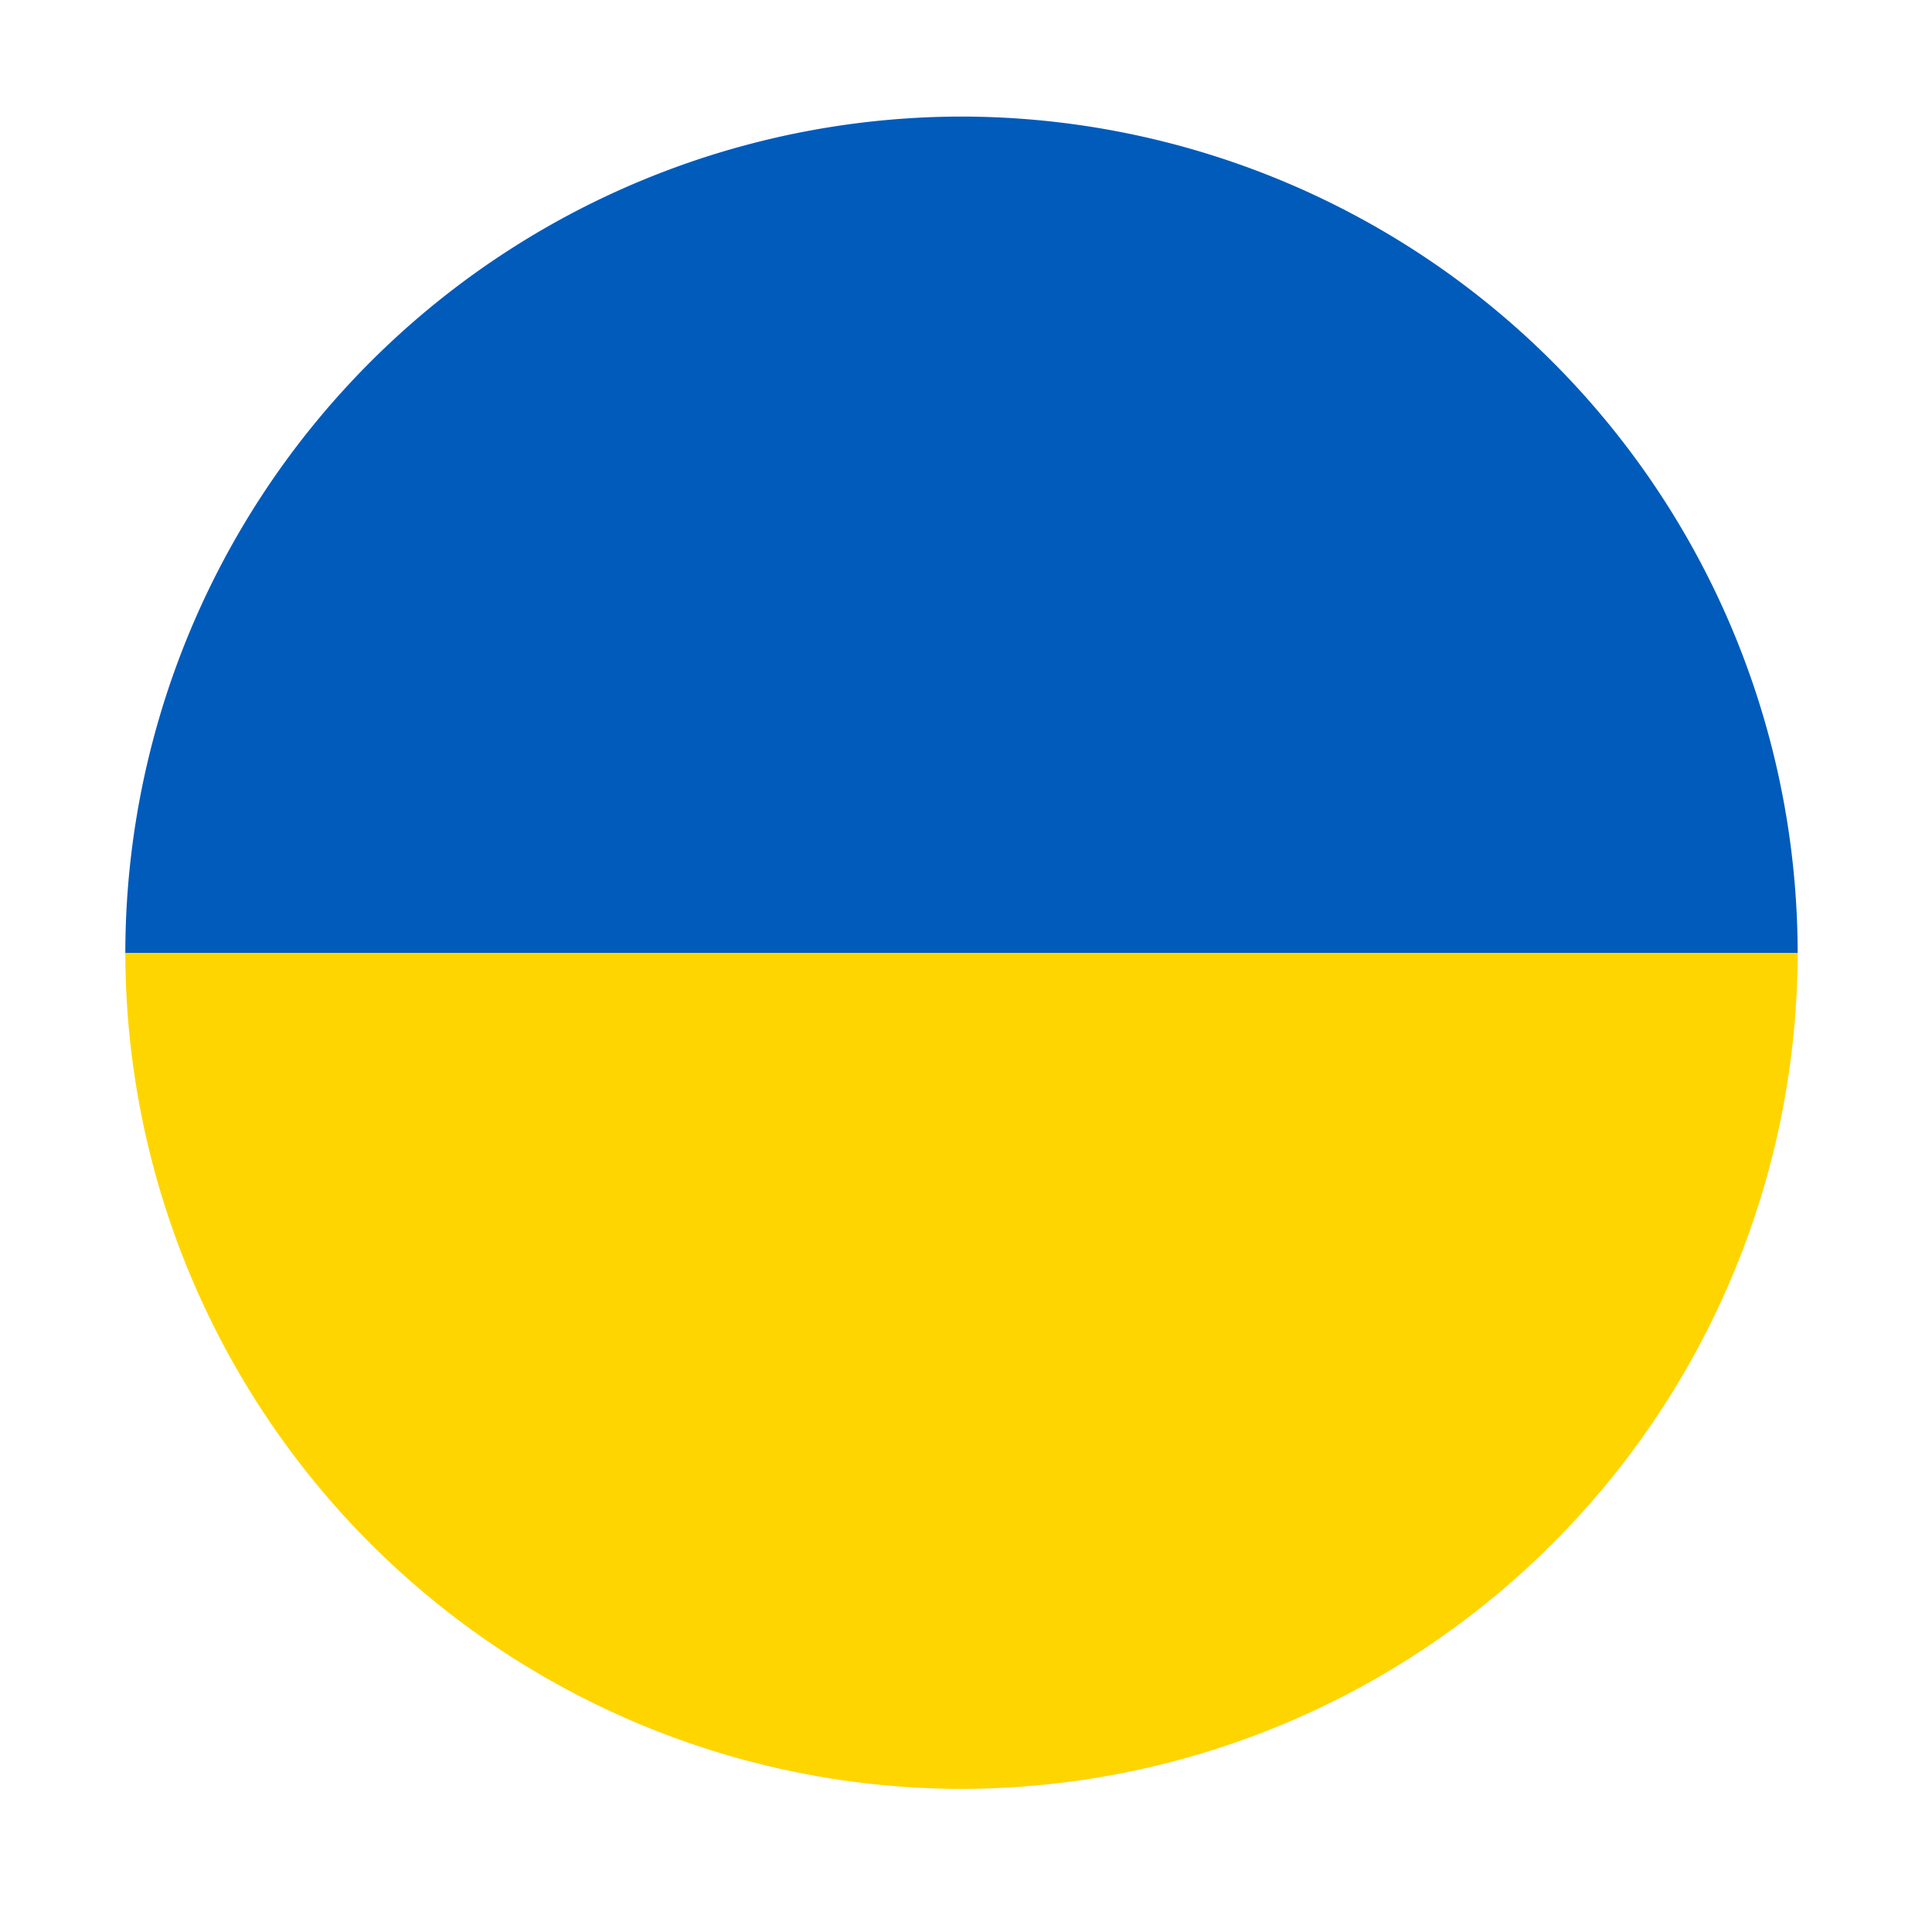
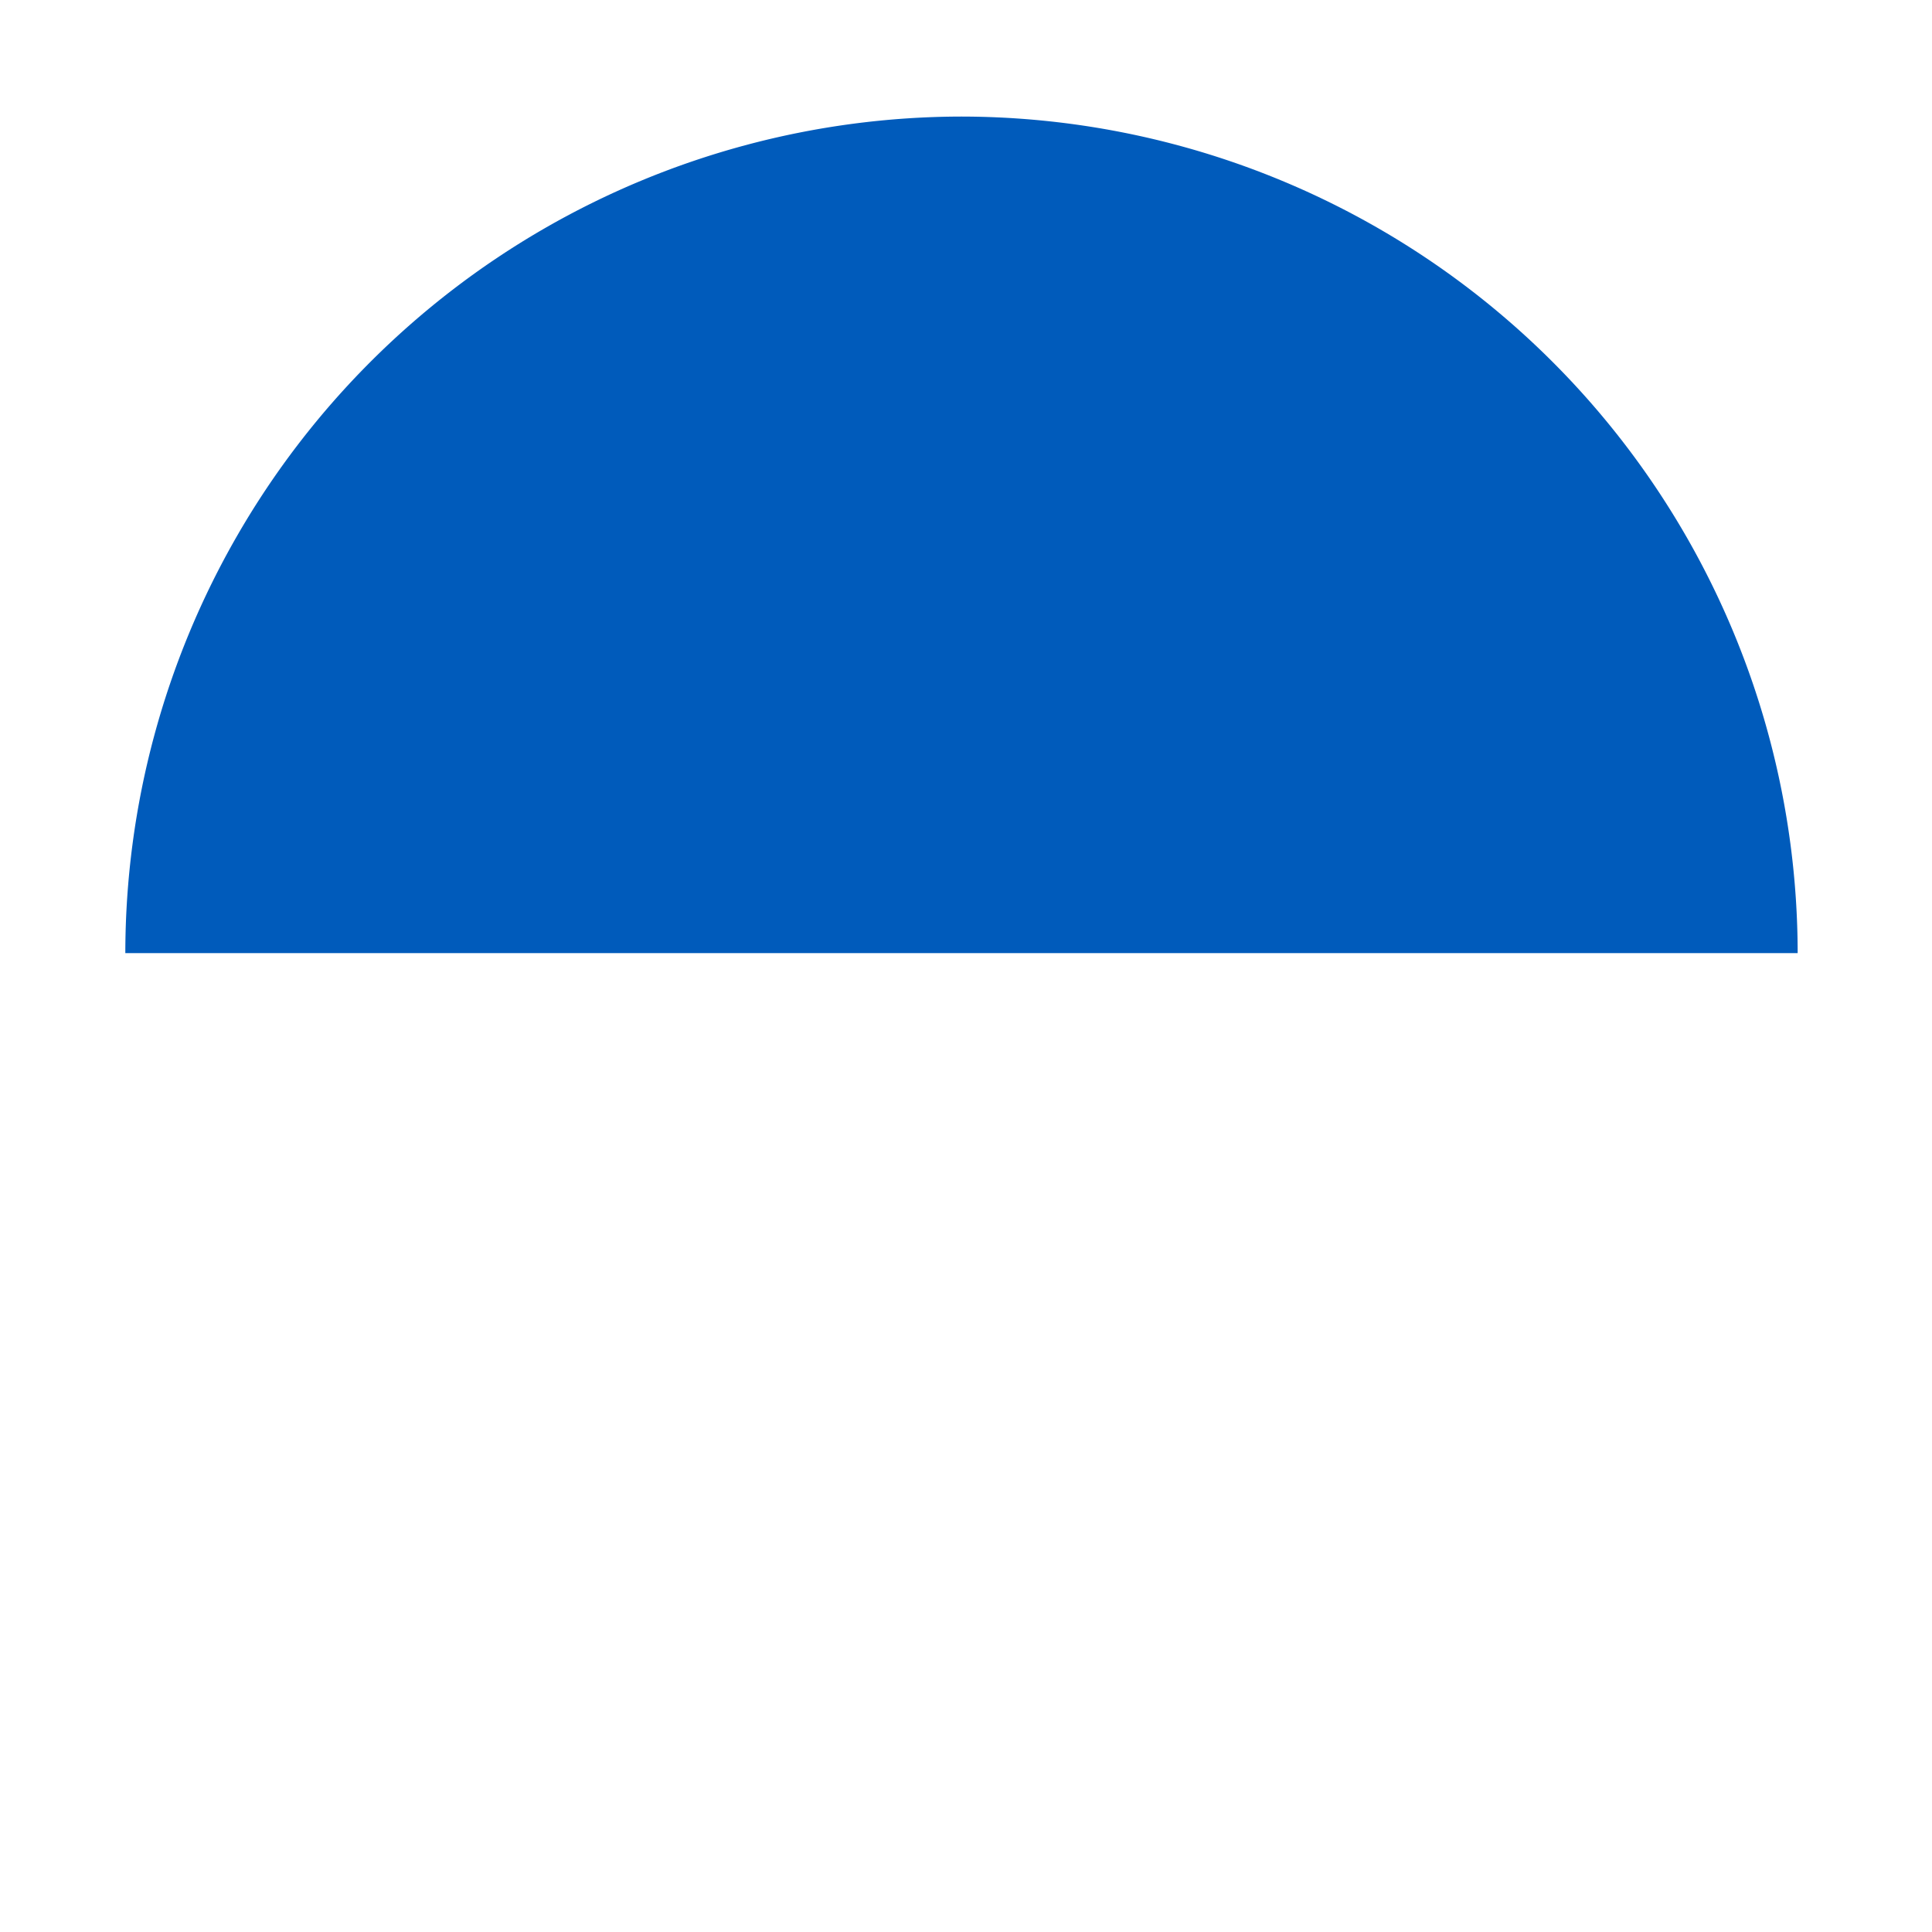
<svg xmlns="http://www.w3.org/2000/svg" id="Ukraine" width="150" height="150" viewBox="0 0 150 150">
  <defs>
    <style>.cls-1{fill:#005bbb;}.cls-2{fill:#ffd500;}</style>
  </defs>
  <path class="cls-1" d="M74.65,9.05A65,65,0,0,0,9.73,74H139.57A65,65,0,0,0,74.65,9.05Z" />
-   <path class="cls-2" d="M74.65,138.89A65,65,0,0,0,139.57,74H9.73A65,65,0,0,0,74.65,138.89Z" />
</svg>